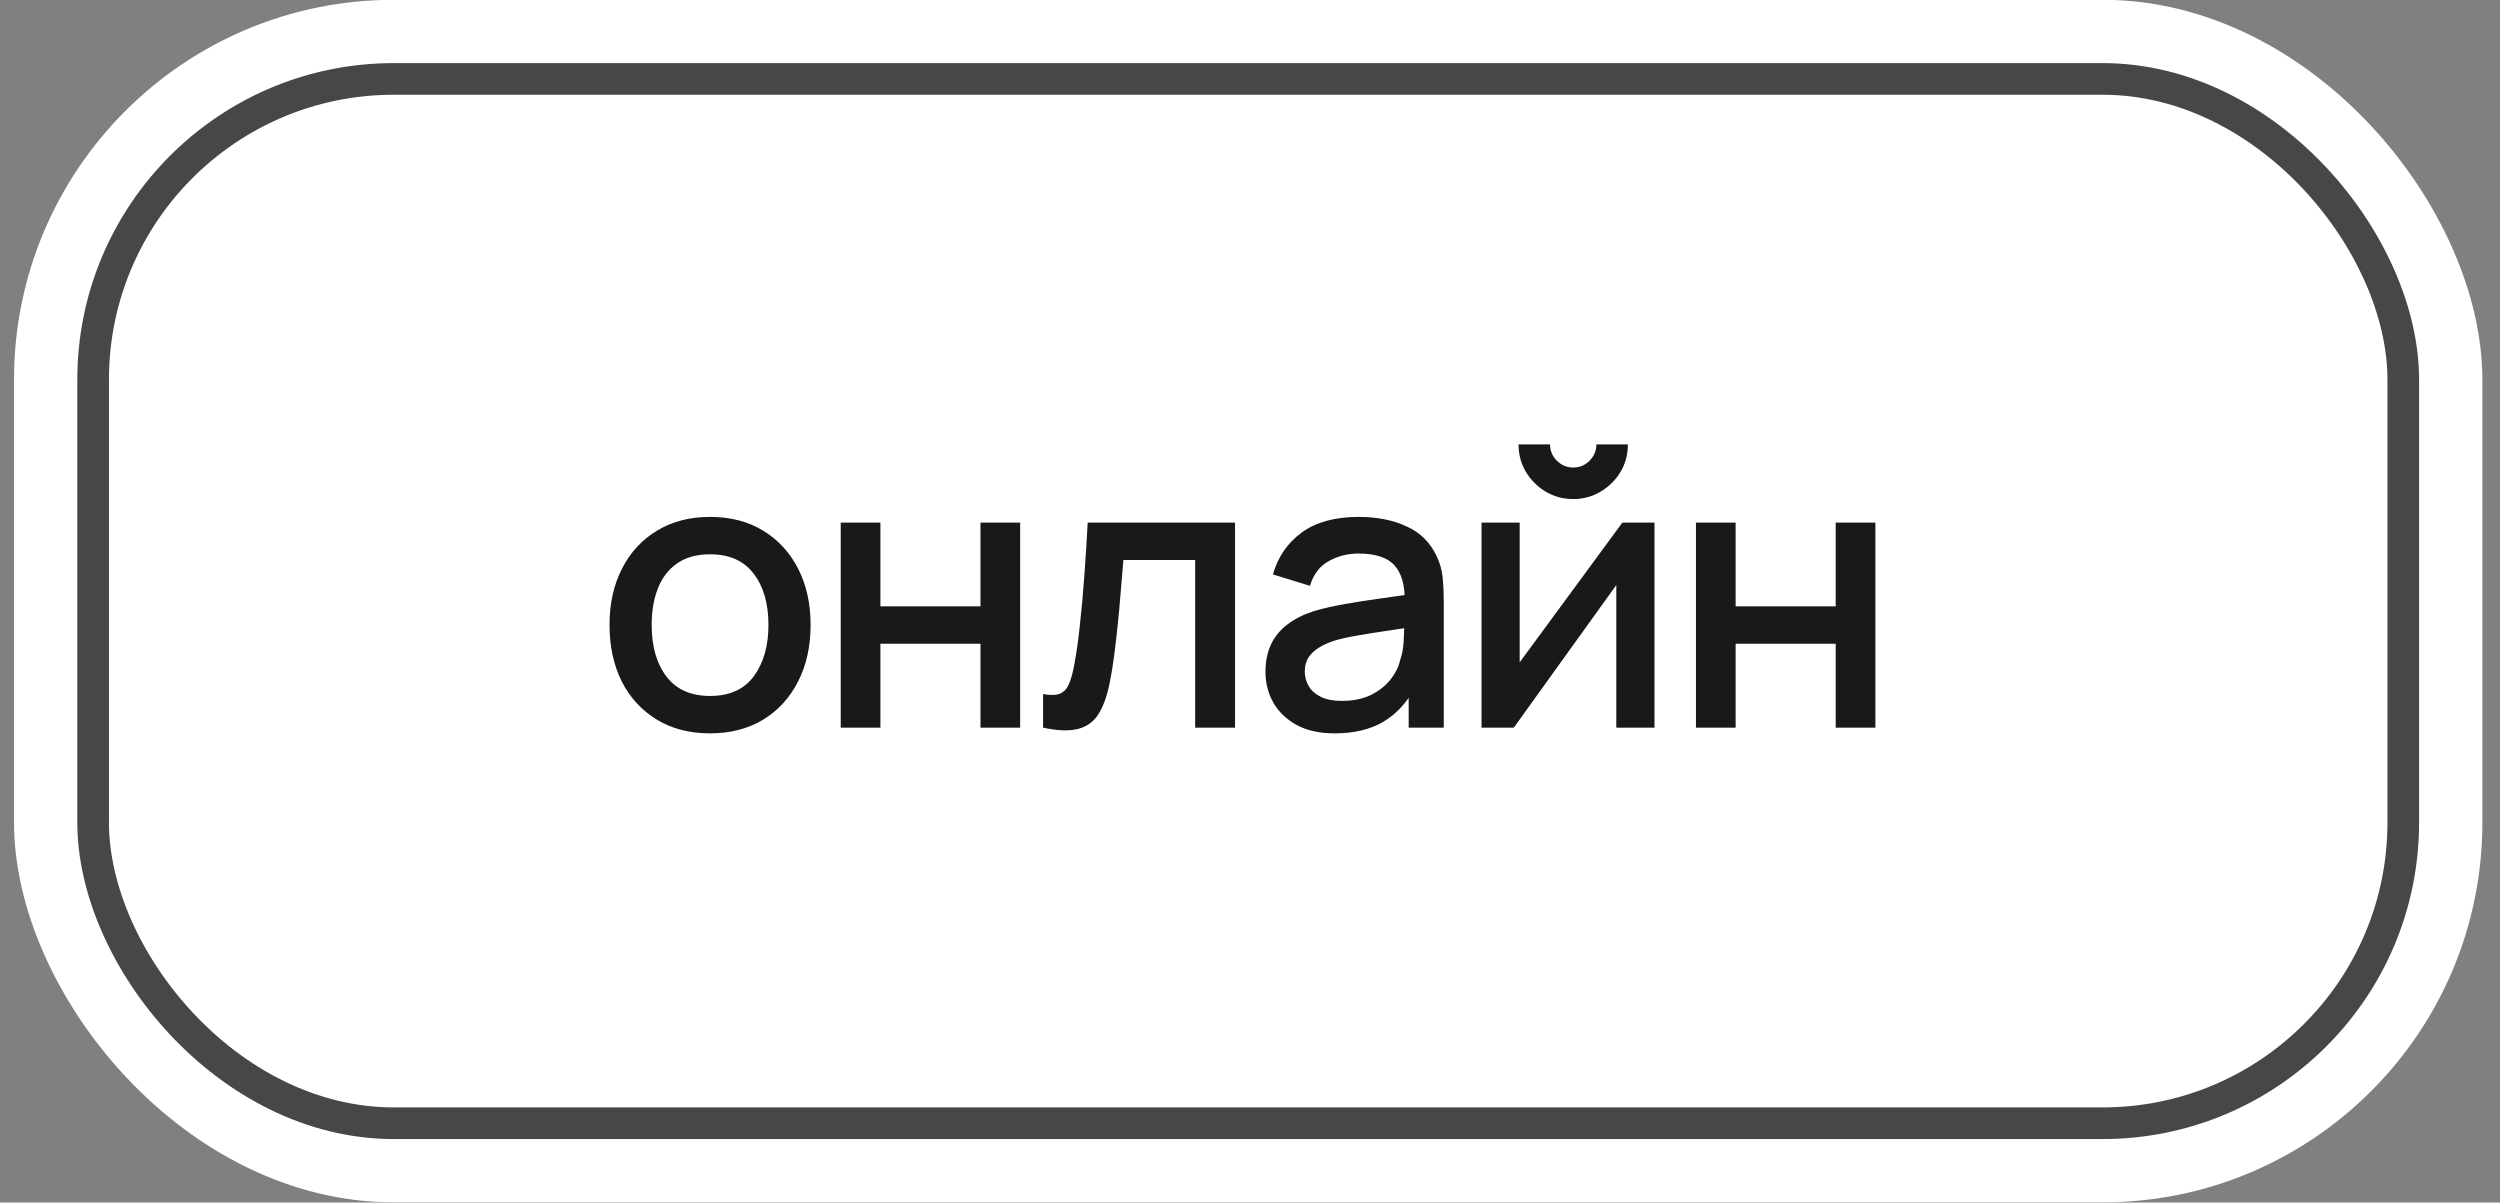
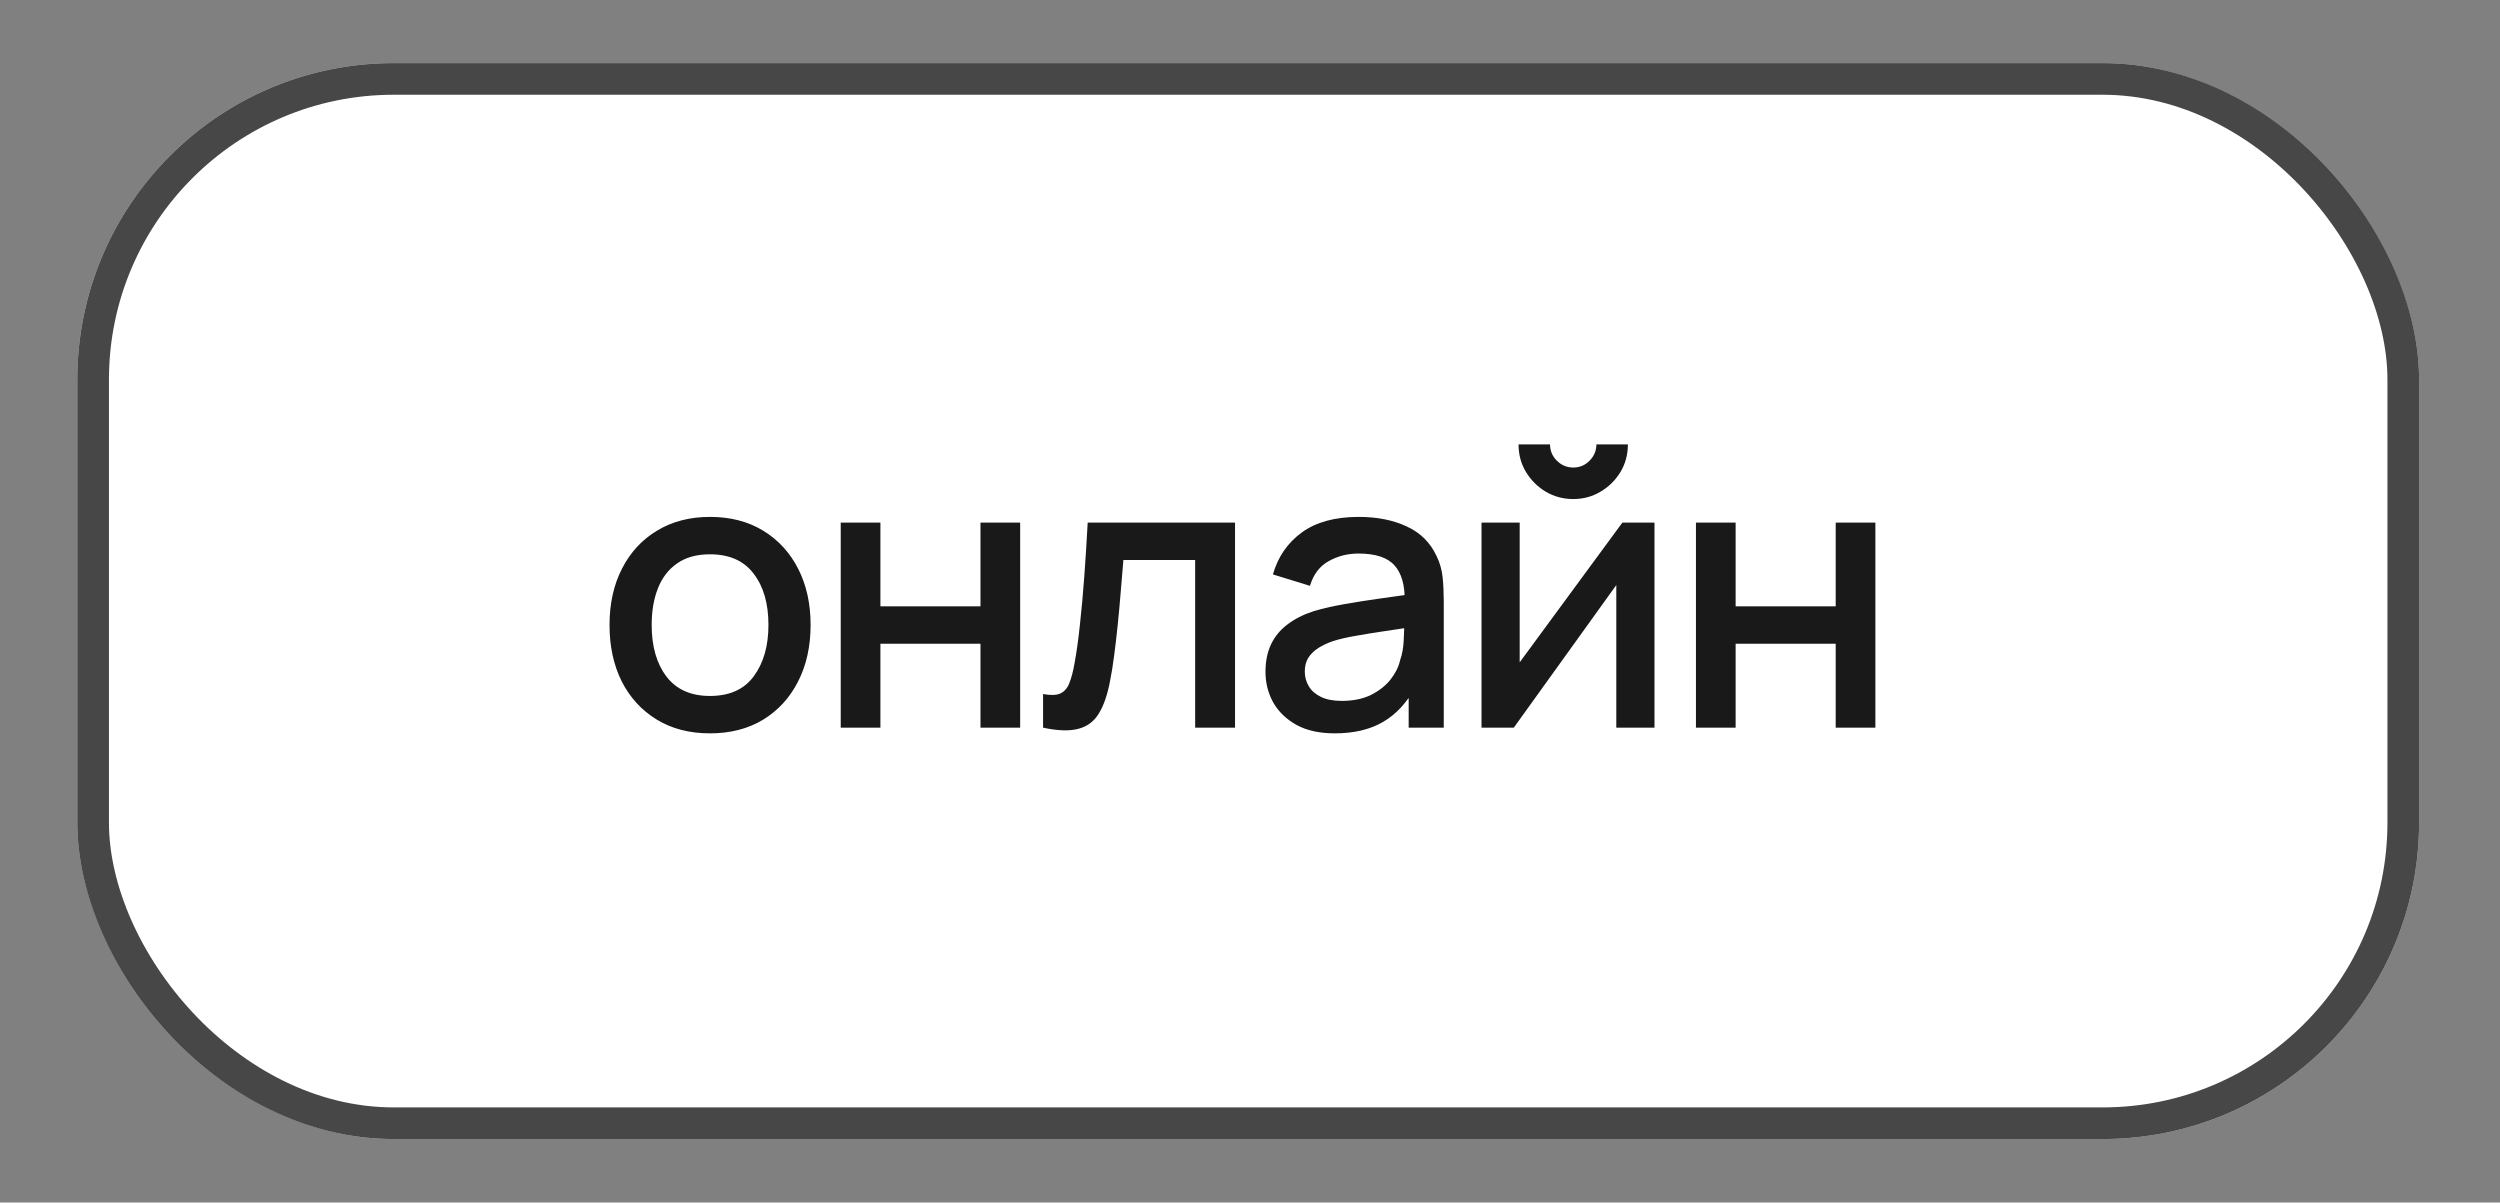
<svg xmlns="http://www.w3.org/2000/svg" width="79" height="38" viewBox="0 0 79 38" fill="none">
  <rect x="0" y="0" width="79" height="38" fill="#808080" stroke="none" />
-   <rect x="0.443" y="-0.006" width="78" height="38" rx="12" fill="white" />
  <rect x="2.443" y="1.994" width="74" height="34" rx="10" fill="white" />
  <rect x="2.943" y="2.494" width="73" height="33" rx="9.5" stroke="#191919" stroke-opacity="0.8" />
  <path d="M22.435 23.174C21.787 23.174 21.225 23.028 20.749 22.736C20.273 22.444 19.905 22.042 19.645 21.53C19.389 21.014 19.261 20.42 19.261 19.748C19.261 19.072 19.393 18.478 19.657 17.966C19.921 17.45 20.291 17.05 20.767 16.766C21.243 16.478 21.799 16.334 22.435 16.334C23.083 16.334 23.645 16.48 24.121 16.772C24.597 17.064 24.965 17.466 25.225 17.978C25.485 18.49 25.615 19.08 25.615 19.748C25.615 20.424 25.483 21.02 25.219 21.536C24.959 22.048 24.591 22.45 24.115 22.742C23.639 23.03 23.079 23.174 22.435 23.174ZM22.435 21.992C23.055 21.992 23.517 21.784 23.821 21.368C24.129 20.948 24.283 20.408 24.283 19.748C24.283 19.072 24.127 18.532 23.815 18.128C23.507 17.72 23.047 17.516 22.435 17.516C22.015 17.516 21.669 17.612 21.397 17.804C21.125 17.992 20.923 18.254 20.791 18.59C20.659 18.922 20.593 19.308 20.593 19.748C20.593 20.428 20.749 20.972 21.061 21.38C21.373 21.788 21.831 21.992 22.435 21.992ZM26.567 22.994V16.514H27.821V19.16H30.983V16.514H32.237V22.994H30.983V20.342H27.821V22.994H26.567ZM32.961 22.994V21.932C33.201 21.976 33.383 21.97 33.507 21.914C33.635 21.854 33.729 21.746 33.789 21.59C33.853 21.434 33.907 21.232 33.951 20.984C34.019 20.62 34.077 20.206 34.125 19.742C34.177 19.274 34.223 18.768 34.263 18.224C34.303 17.68 34.339 17.11 34.371 16.514H39.027V22.994H37.767V17.696H35.499C35.475 18.012 35.447 18.348 35.415 18.704C35.387 19.056 35.355 19.406 35.319 19.754C35.283 20.102 35.245 20.428 35.205 20.732C35.165 21.036 35.123 21.296 35.079 21.512C34.999 21.944 34.881 22.288 34.725 22.544C34.573 22.796 34.357 22.958 34.077 23.03C33.797 23.106 33.425 23.094 32.961 22.994ZM42.179 23.174C41.7 23.174 41.297 23.086 40.974 22.91C40.65 22.73 40.404 22.494 40.236 22.202C40.072 21.906 39.989 21.582 39.989 21.23C39.989 20.902 40.047 20.614 40.163 20.366C40.279 20.118 40.452 19.908 40.679 19.736C40.907 19.56 41.188 19.418 41.52 19.31C41.807 19.226 42.133 19.152 42.498 19.088C42.861 19.024 43.243 18.964 43.644 18.908C44.047 18.852 44.447 18.796 44.843 18.74L44.388 18.992C44.395 18.484 44.288 18.108 44.063 17.864C43.843 17.616 43.464 17.492 42.923 17.492C42.584 17.492 42.272 17.572 41.987 17.732C41.703 17.888 41.505 18.148 41.394 18.512L40.224 18.152C40.383 17.596 40.688 17.154 41.136 16.826C41.587 16.498 42.188 16.334 42.935 16.334C43.516 16.334 44.02 16.434 44.447 16.634C44.88 16.83 45.196 17.142 45.395 17.57C45.499 17.782 45.563 18.006 45.587 18.242C45.611 18.478 45.623 18.732 45.623 19.004V22.994H44.514V21.512L44.73 21.704C44.462 22.2 44.12 22.57 43.703 22.814C43.291 23.054 42.783 23.174 42.179 23.174ZM42.401 22.148C42.758 22.148 43.063 22.086 43.319 21.962C43.575 21.834 43.782 21.672 43.938 21.476C44.093 21.28 44.196 21.076 44.243 20.864C44.312 20.672 44.349 20.456 44.358 20.216C44.37 19.976 44.376 19.784 44.376 19.64L44.783 19.79C44.388 19.85 44.028 19.904 43.703 19.952C43.38 20 43.086 20.048 42.822 20.096C42.562 20.14 42.33 20.194 42.126 20.258C41.953 20.318 41.8 20.39 41.663 20.474C41.532 20.558 41.425 20.66 41.346 20.78C41.27 20.9 41.231 21.046 41.231 21.218C41.231 21.386 41.273 21.542 41.358 21.686C41.441 21.826 41.569 21.938 41.742 22.022C41.913 22.106 42.133 22.148 42.401 22.148ZM49.714 15.77C49.398 15.77 49.108 15.692 48.843 15.536C48.584 15.38 48.376 15.172 48.219 14.912C48.063 14.652 47.986 14.362 47.986 14.042H48.981C48.981 14.242 49.053 14.414 49.197 14.558C49.342 14.702 49.514 14.774 49.714 14.774C49.917 14.774 50.09 14.702 50.23 14.558C50.373 14.414 50.446 14.242 50.446 14.042H51.441C51.441 14.362 51.364 14.652 51.208 14.912C51.051 15.172 50.842 15.38 50.578 15.536C50.318 15.692 50.029 15.77 49.714 15.77ZM52.282 16.514V22.994H51.075V18.488L47.836 22.994H46.816V16.514H48.022V20.93L51.267 16.514H52.282ZM53.592 22.994V16.514H54.846V19.16H58.008V16.514H59.262V22.994H58.008V20.342H54.846V22.994H53.592Z" fill="#191919" />
</svg>